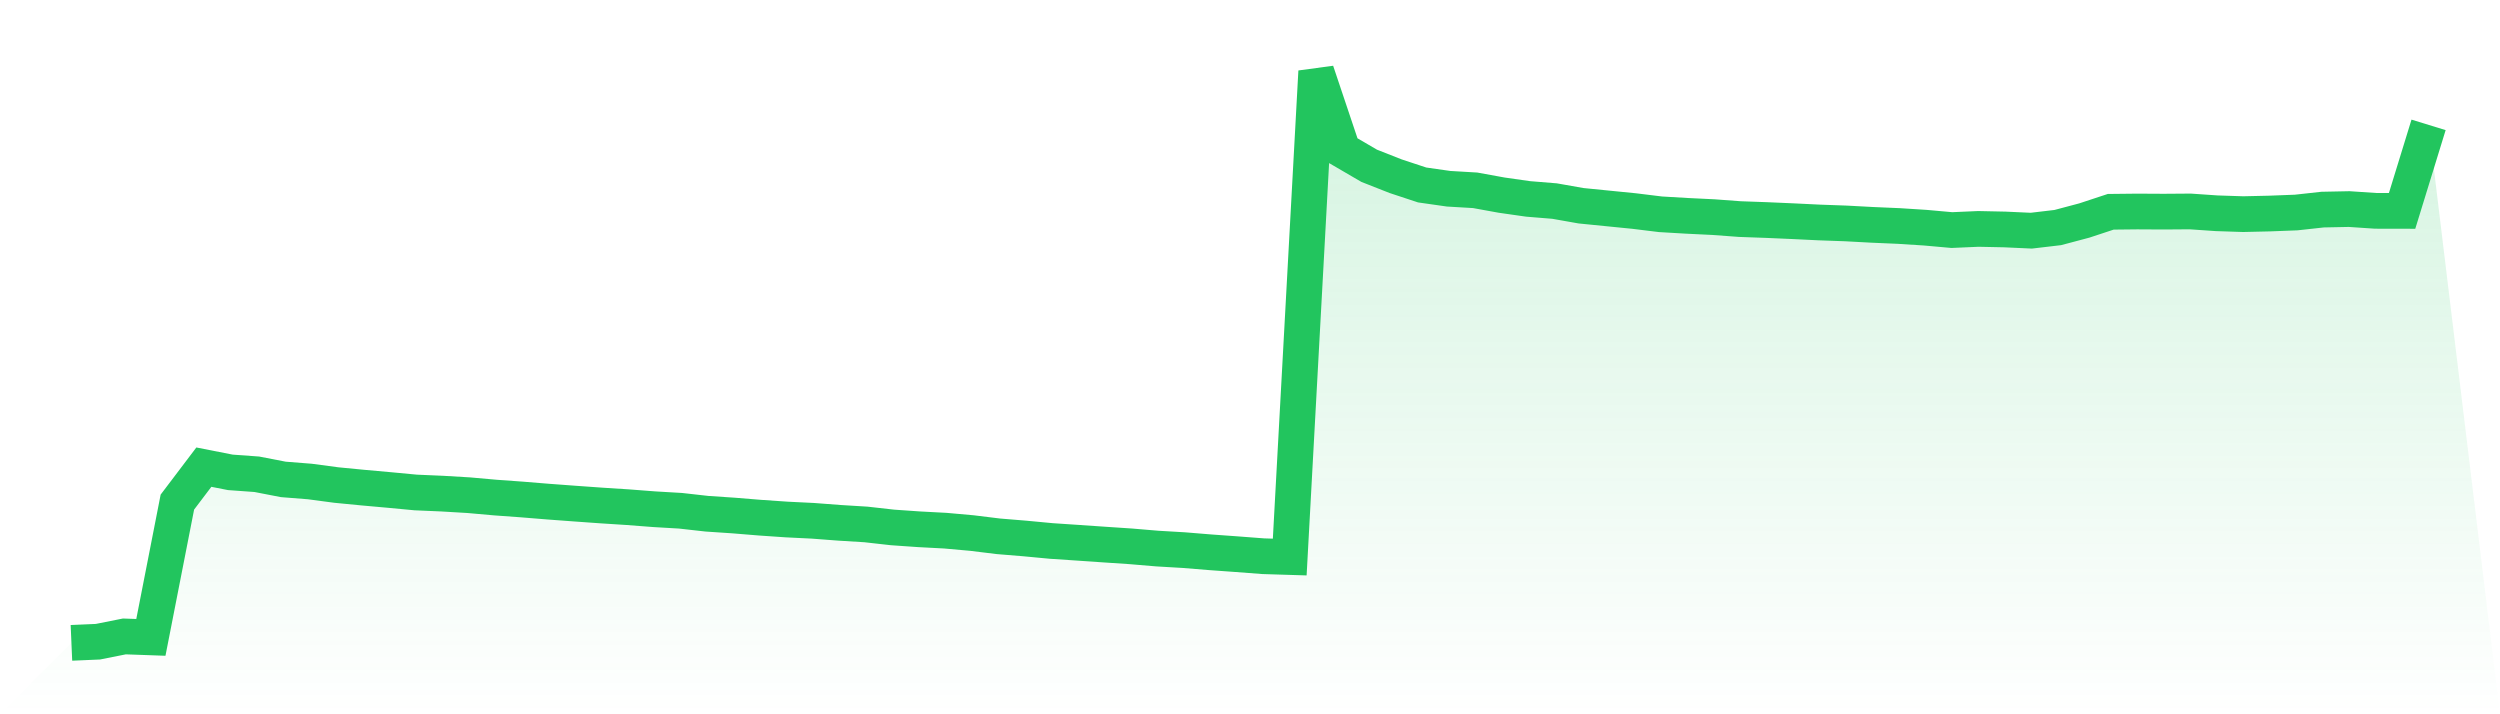
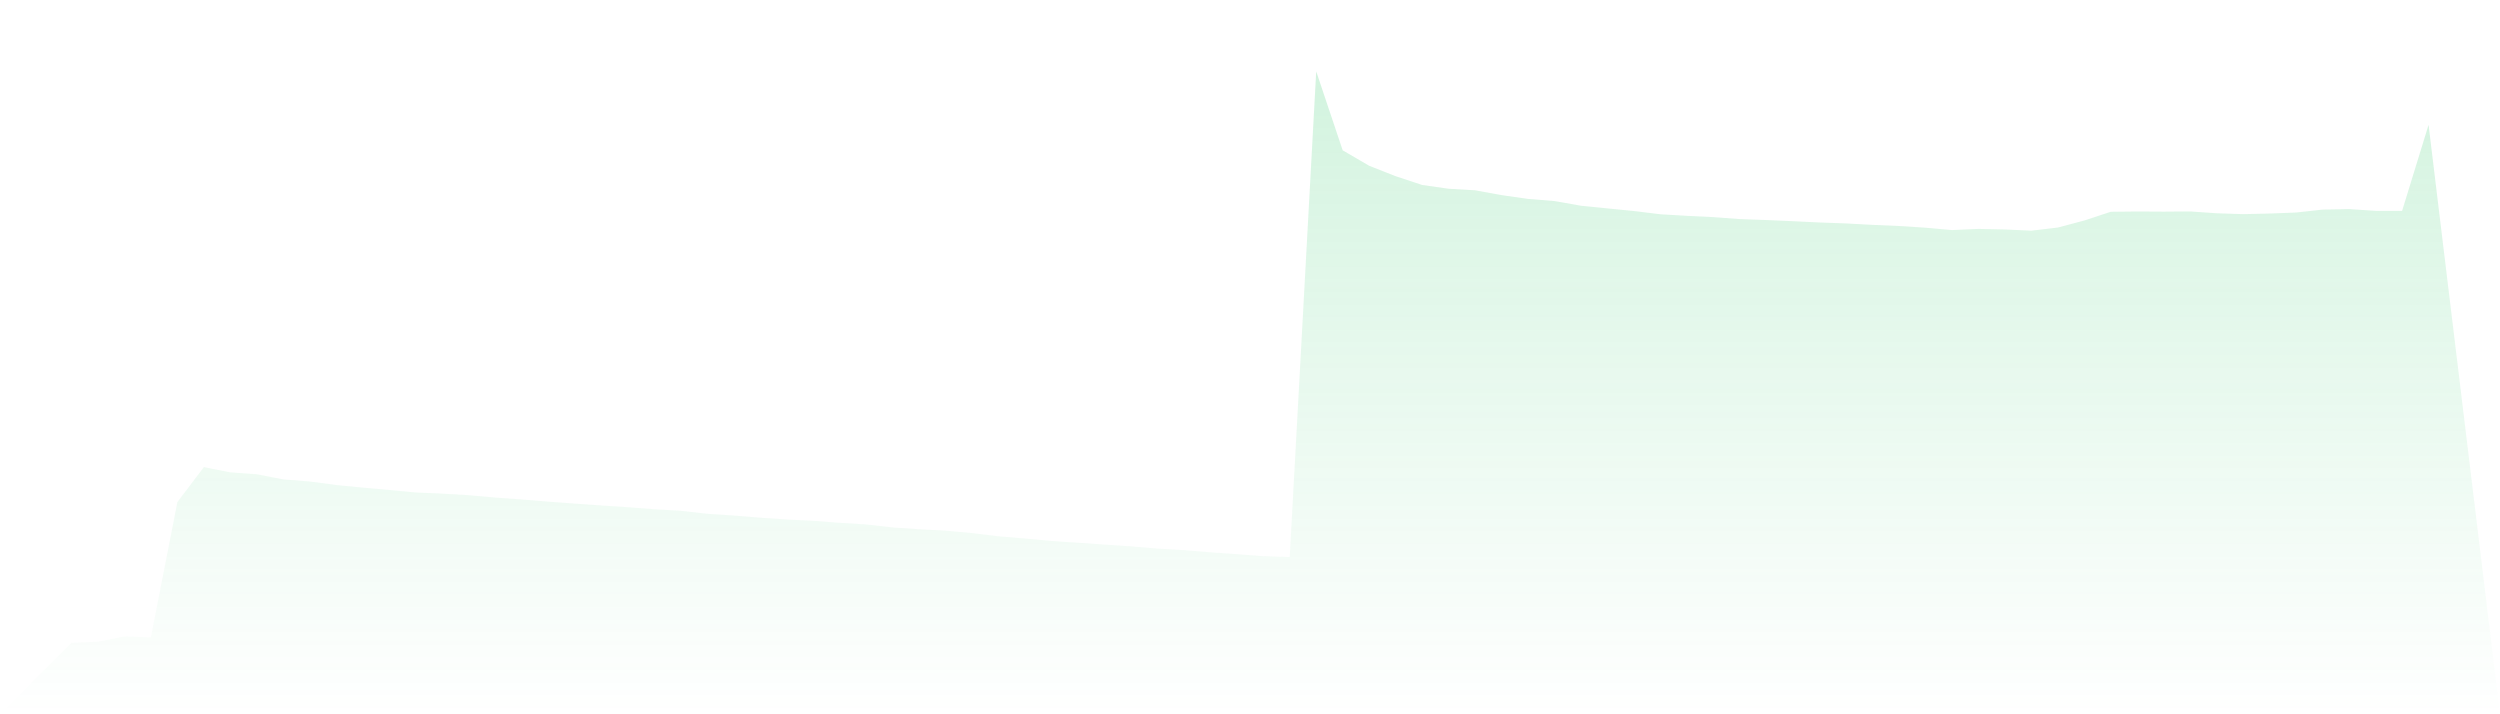
<svg xmlns="http://www.w3.org/2000/svg" viewBox="0 0 140 40">
  <defs>
    <linearGradient id="gradient" x1="0" x2="0" y1="0" y2="1">
      <stop offset="0%" stop-color="#22c55e" stop-opacity="0.2" />
      <stop offset="100%" stop-color="#22c55e" stop-opacity="0" />
    </linearGradient>
  </defs>
  <path d="M4,36 L4,36 L5.483,35.936 L6.966,35.64 L8.449,35.693 L9.933,28.118 L11.416,26.16 L12.899,26.452 L14.382,26.559 L15.865,26.847 L17.348,26.964 L18.831,27.162 L20.315,27.306 L21.798,27.439 L23.281,27.579 L24.764,27.643 L26.247,27.731 L27.73,27.863 L29.213,27.97 L30.697,28.091 L32.18,28.201 L33.663,28.307 L35.146,28.402 L36.629,28.516 L38.112,28.603 L39.596,28.77 L41.079,28.869 L42.562,28.99 L44.045,29.092 L45.528,29.165 L47.011,29.278 L48.494,29.369 L49.978,29.536 L51.461,29.639 L52.944,29.718 L54.427,29.851 L55.91,30.033 L57.393,30.155 L58.876,30.295 L60.36,30.394 L61.843,30.496 L63.326,30.595 L64.809,30.72 L66.292,30.807 L67.775,30.928 L69.258,31.035 L70.742,31.148 L72.225,31.194 L73.708,4 L75.191,8.419 L76.674,9.284 L78.157,9.868 L79.64,10.358 L81.124,10.57 L82.607,10.657 L84.09,10.927 L85.573,11.139 L87.056,11.26 L88.539,11.522 L90.022,11.67 L91.506,11.818 L92.989,12 L94.472,12.087 L95.955,12.159 L97.438,12.269 L98.921,12.322 L100.404,12.387 L101.888,12.459 L103.371,12.512 L104.854,12.592 L106.337,12.656 L107.82,12.751 L109.303,12.884 L110.787,12.819 L112.27,12.85 L113.753,12.918 L115.236,12.743 L116.719,12.349 L118.202,11.86 L119.685,11.844 L121.169,11.852 L122.652,11.841 L124.135,11.943 L125.618,11.992 L127.101,11.958 L128.584,11.901 L130.067,11.738 L131.551,11.708 L133.034,11.807 L134.517,11.81 L136,6.993 L140,40 L0,40 z" fill="url(#gradient)" />
-   <path d="M4,36 L4,36 L5.483,35.936 L6.966,35.64 L8.449,35.693 L9.933,28.118 L11.416,26.16 L12.899,26.452 L14.382,26.559 L15.865,26.847 L17.348,26.964 L18.831,27.162 L20.315,27.306 L21.798,27.439 L23.281,27.579 L24.764,27.643 L26.247,27.731 L27.73,27.863 L29.213,27.97 L30.697,28.091 L32.18,28.201 L33.663,28.307 L35.146,28.402 L36.629,28.516 L38.112,28.603 L39.596,28.77 L41.079,28.869 L42.562,28.99 L44.045,29.092 L45.528,29.165 L47.011,29.278 L48.494,29.369 L49.978,29.536 L51.461,29.639 L52.944,29.718 L54.427,29.851 L55.91,30.033 L57.393,30.155 L58.876,30.295 L60.36,30.394 L61.843,30.496 L63.326,30.595 L64.809,30.72 L66.292,30.807 L67.775,30.928 L69.258,31.035 L70.742,31.148 L72.225,31.194 L73.708,4 L75.191,8.419 L76.674,9.284 L78.157,9.868 L79.64,10.358 L81.124,10.57 L82.607,10.657 L84.09,10.927 L85.573,11.139 L87.056,11.26 L88.539,11.522 L90.022,11.67 L91.506,11.818 L92.989,12 L94.472,12.087 L95.955,12.159 L97.438,12.269 L98.921,12.322 L100.404,12.387 L101.888,12.459 L103.371,12.512 L104.854,12.592 L106.337,12.656 L107.82,12.751 L109.303,12.884 L110.787,12.819 L112.27,12.85 L113.753,12.918 L115.236,12.743 L116.719,12.349 L118.202,11.86 L119.685,11.844 L121.169,11.852 L122.652,11.841 L124.135,11.943 L125.618,11.992 L127.101,11.958 L128.584,11.901 L130.067,11.738 L131.551,11.708 L133.034,11.807 L134.517,11.81 L136,6.993" fill="none" stroke="#22c55e" stroke-width="2" />
</svg>